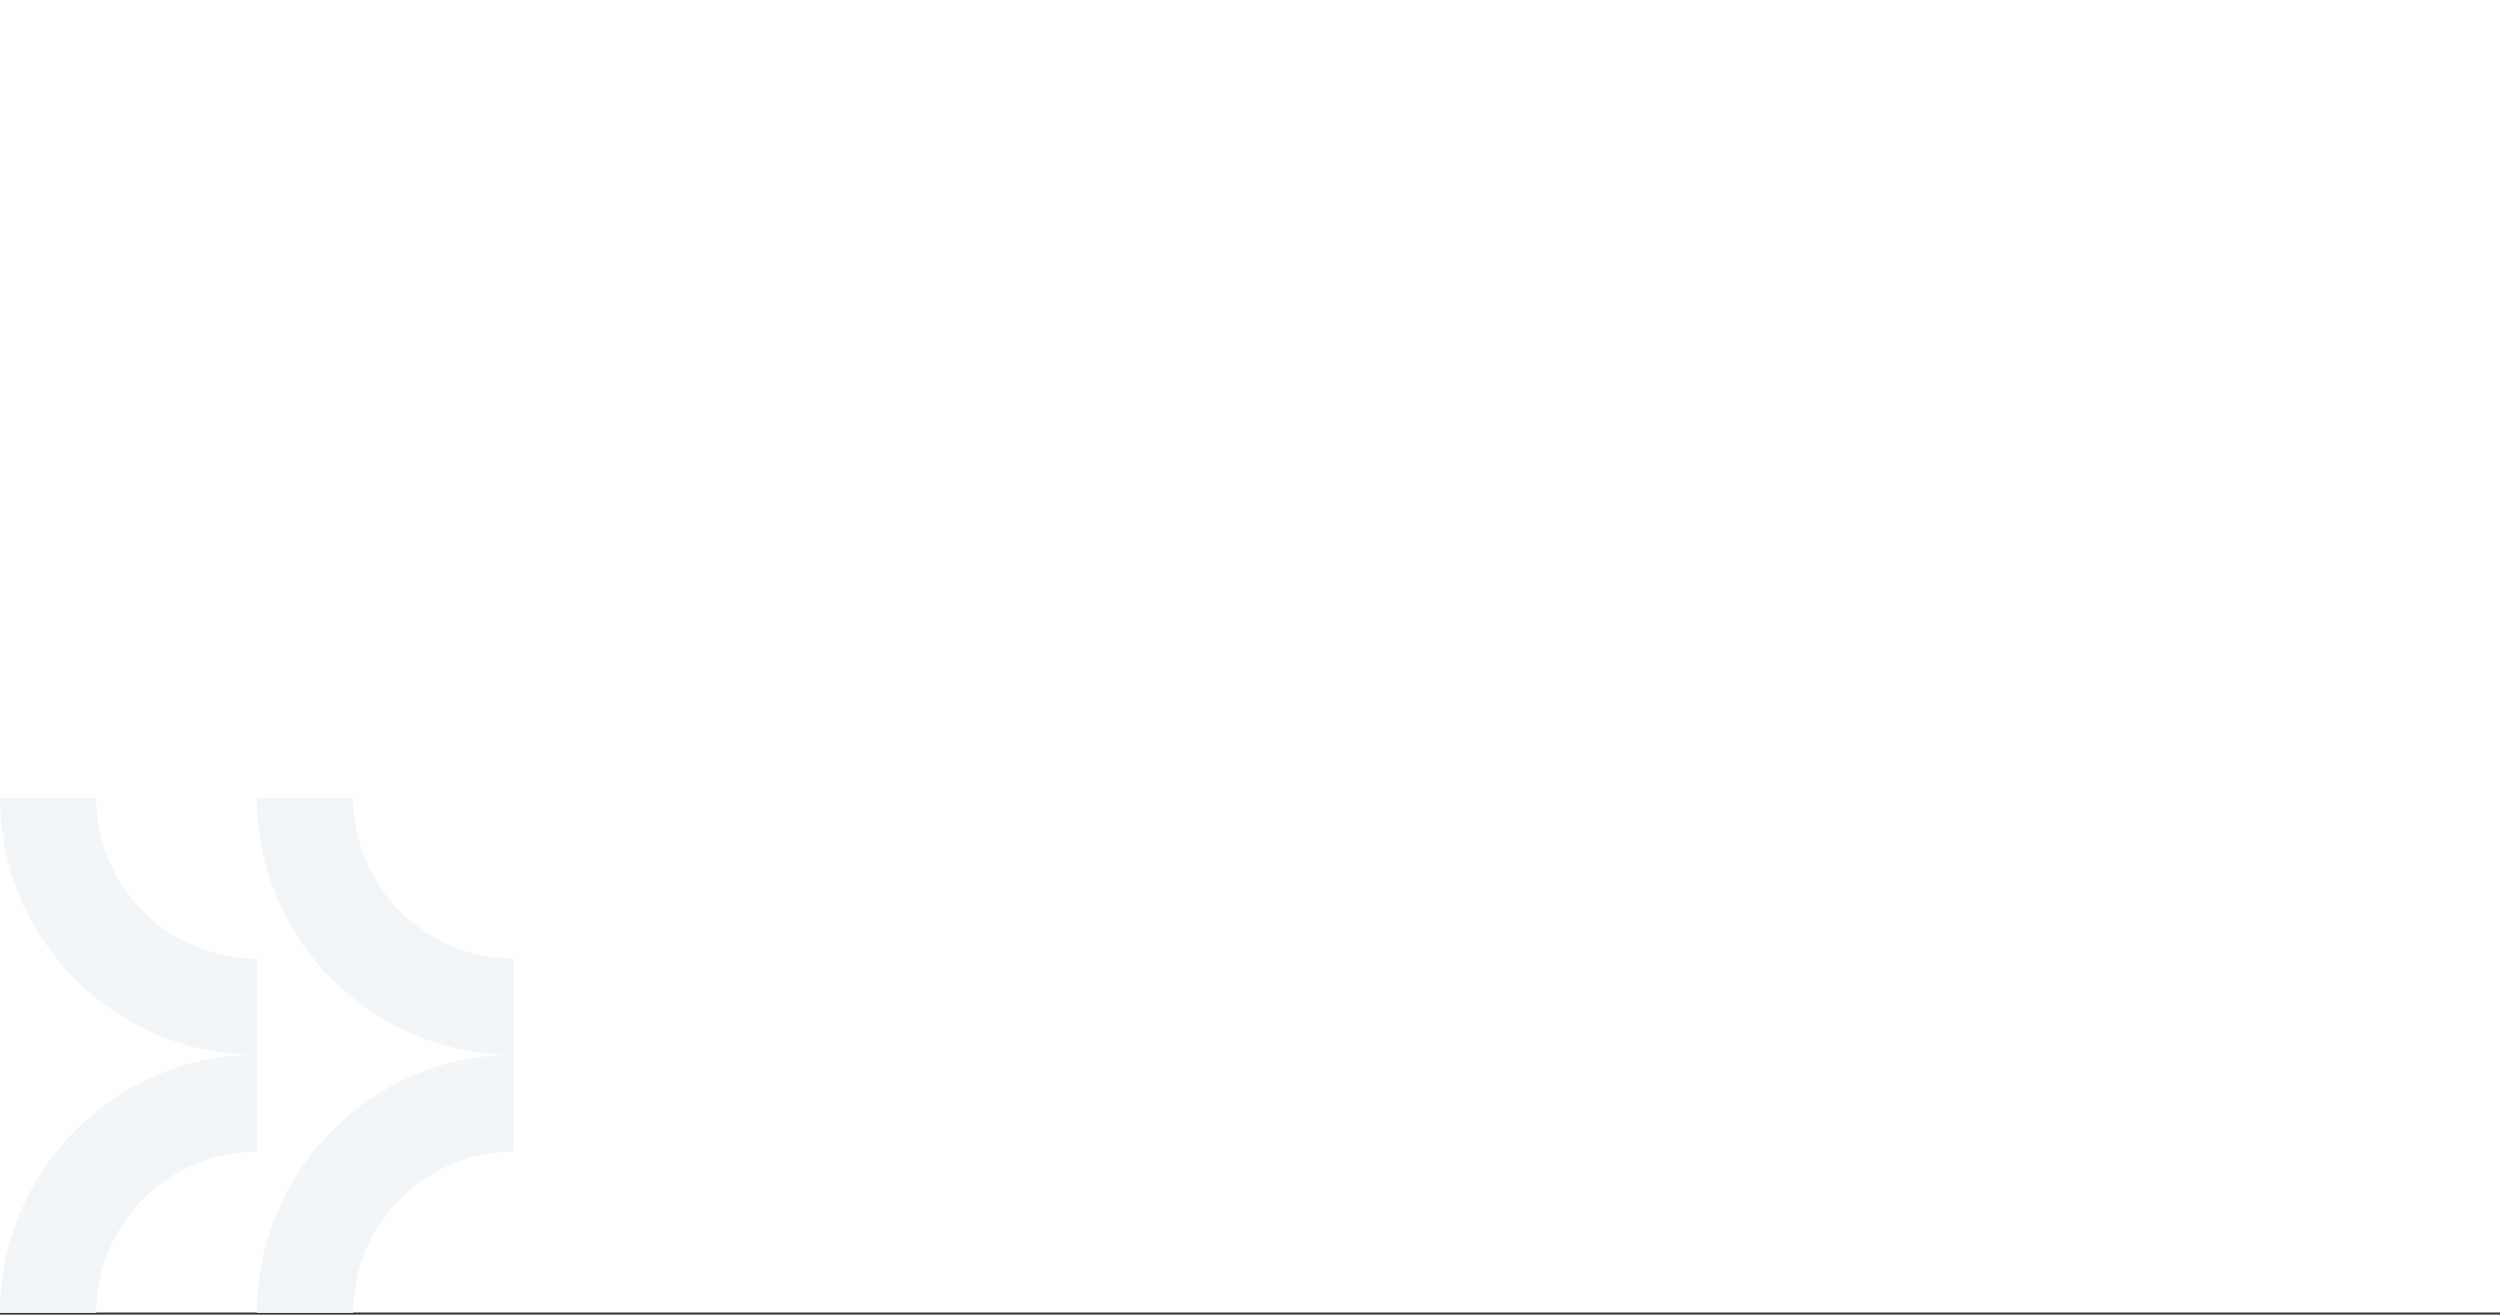
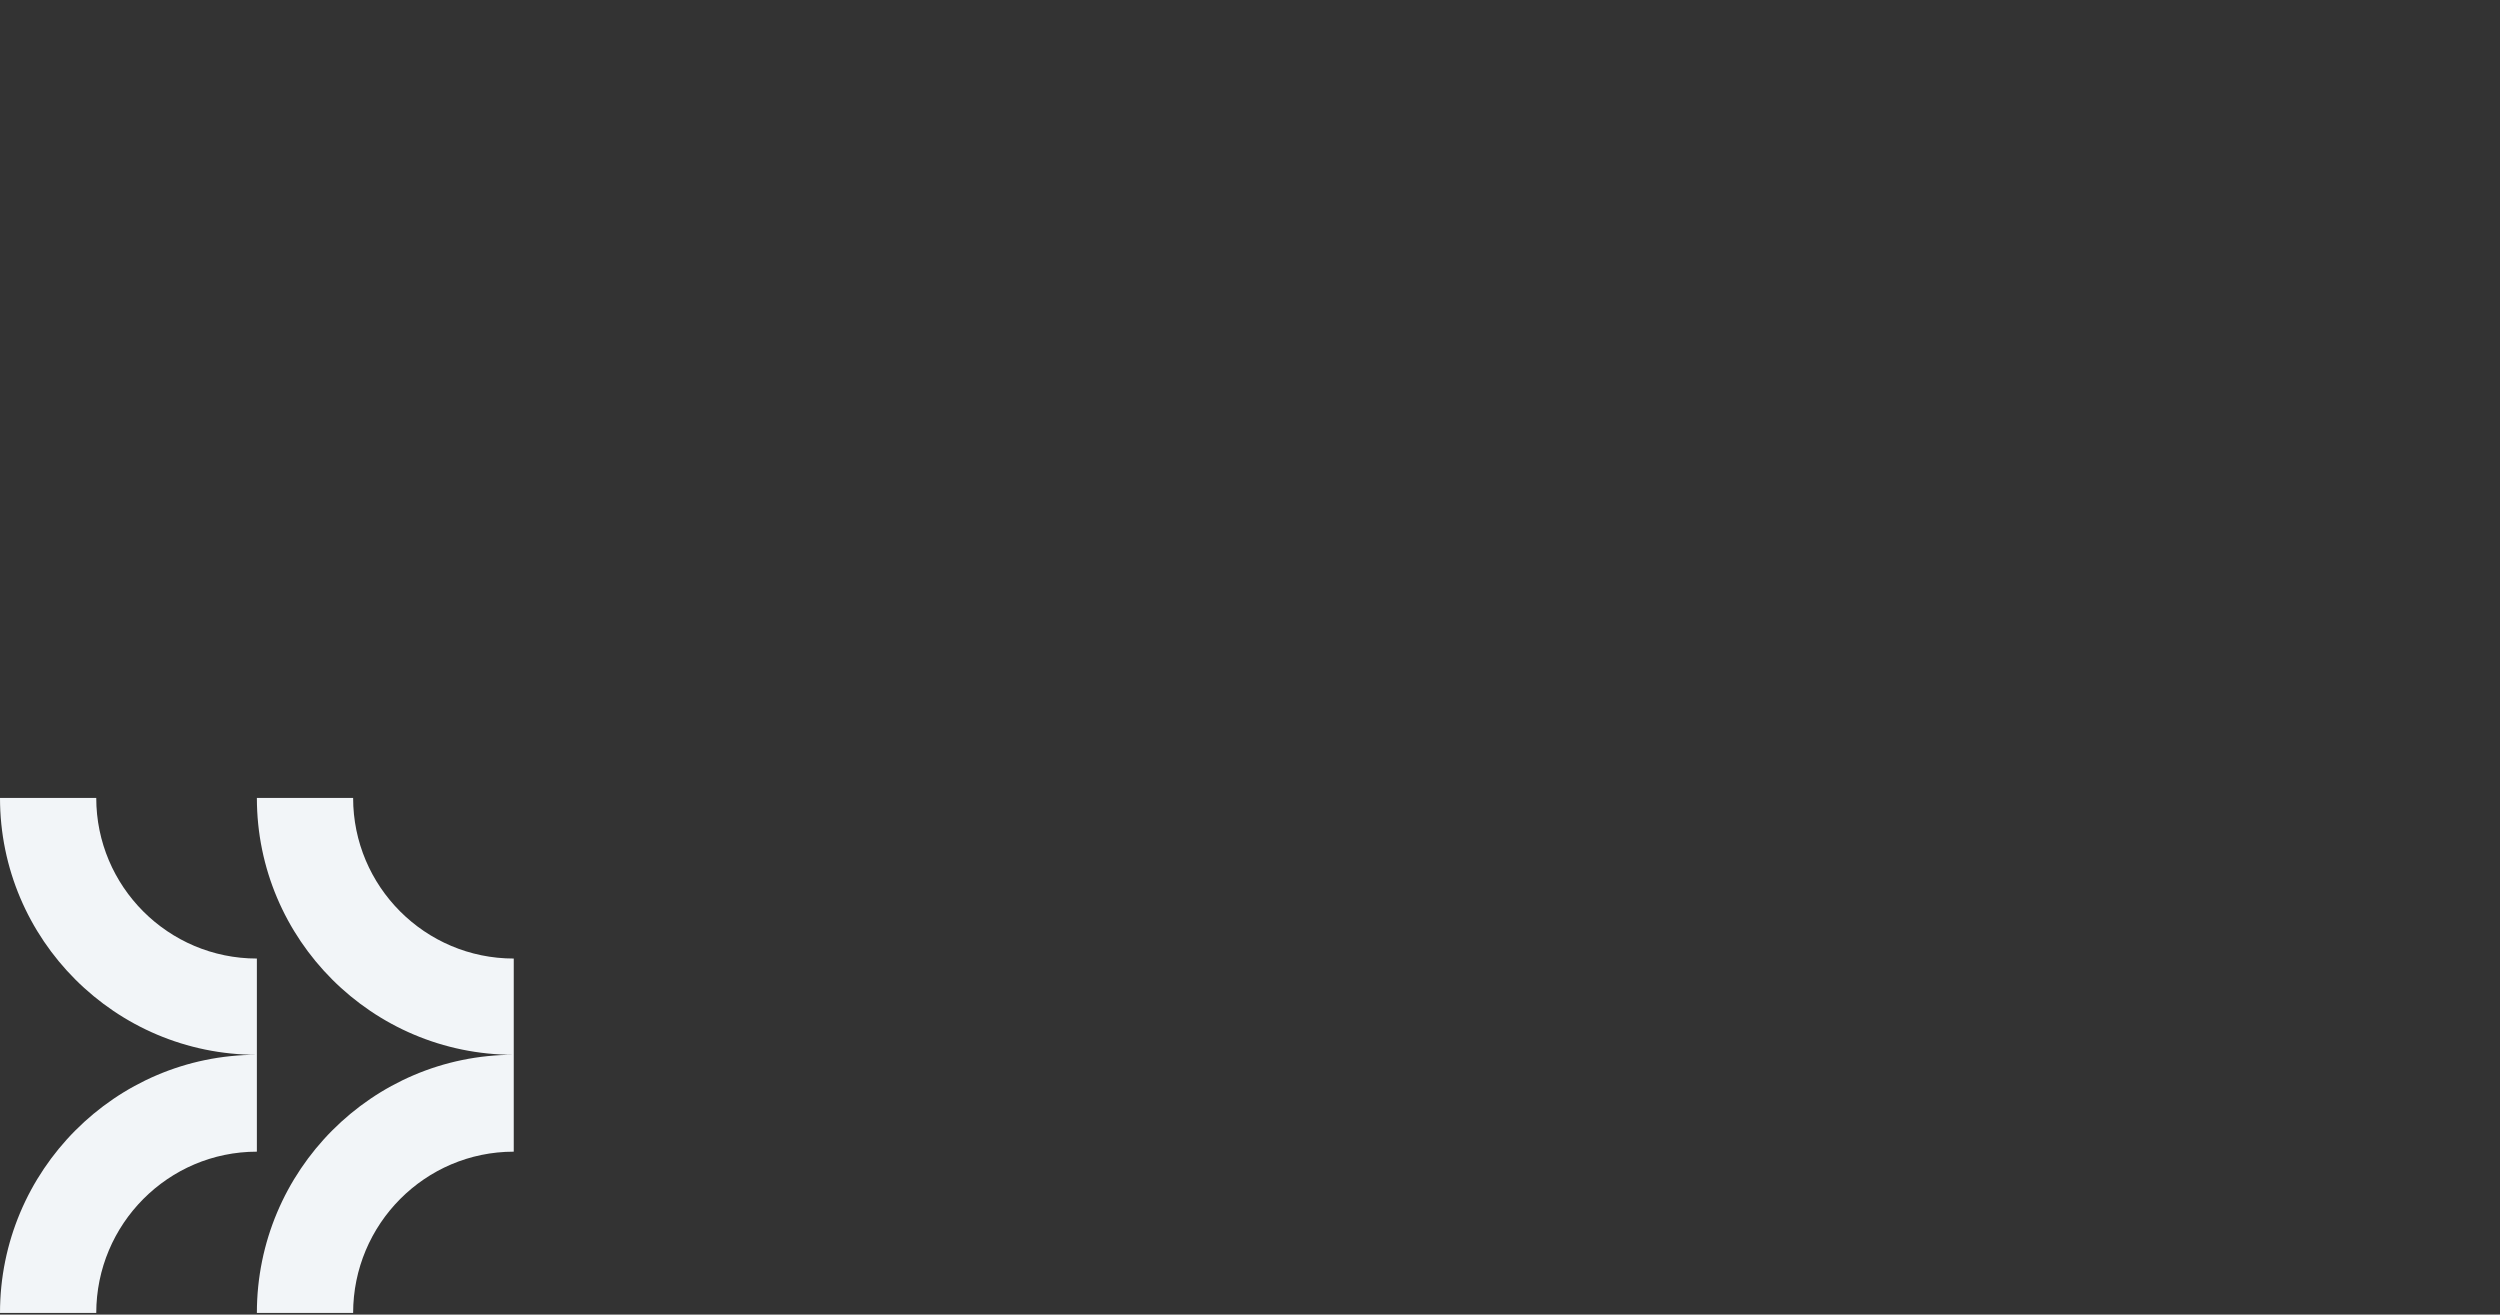
<svg xmlns="http://www.w3.org/2000/svg" data-name="Capa 1" viewBox="0 0 1200 631">
  <rect x="0" y="0" width="1200" height="631" fill="#333333" stroke="none" />
-   <path fill="#fff" d="M0 0h1200v630H0z" />
  <path fill="#f2f5f8" d="M246.6 460.1v46.2c-68 0-123.3-55.3-123.3-123.3h46.2c0 42.5 34.5 77.1 77.1 77.1zm-77.1 170.1h-46.2c0-68.3 55.3-123.9 123.3-123.9v46.5c-42.5 0-77.1 34.7-77.1 77.5zm-123.3 0H0c0-68.3 55.3-123.9 123.3-123.9v46.5c-42.5 0-77.1 34.7-77.1 77.5zm77.1-170.1v46.2C55.3 506.3 0 451 0 383h46.2c0 42.5 34.5 77.1 77.1 77.1z" />
</svg>